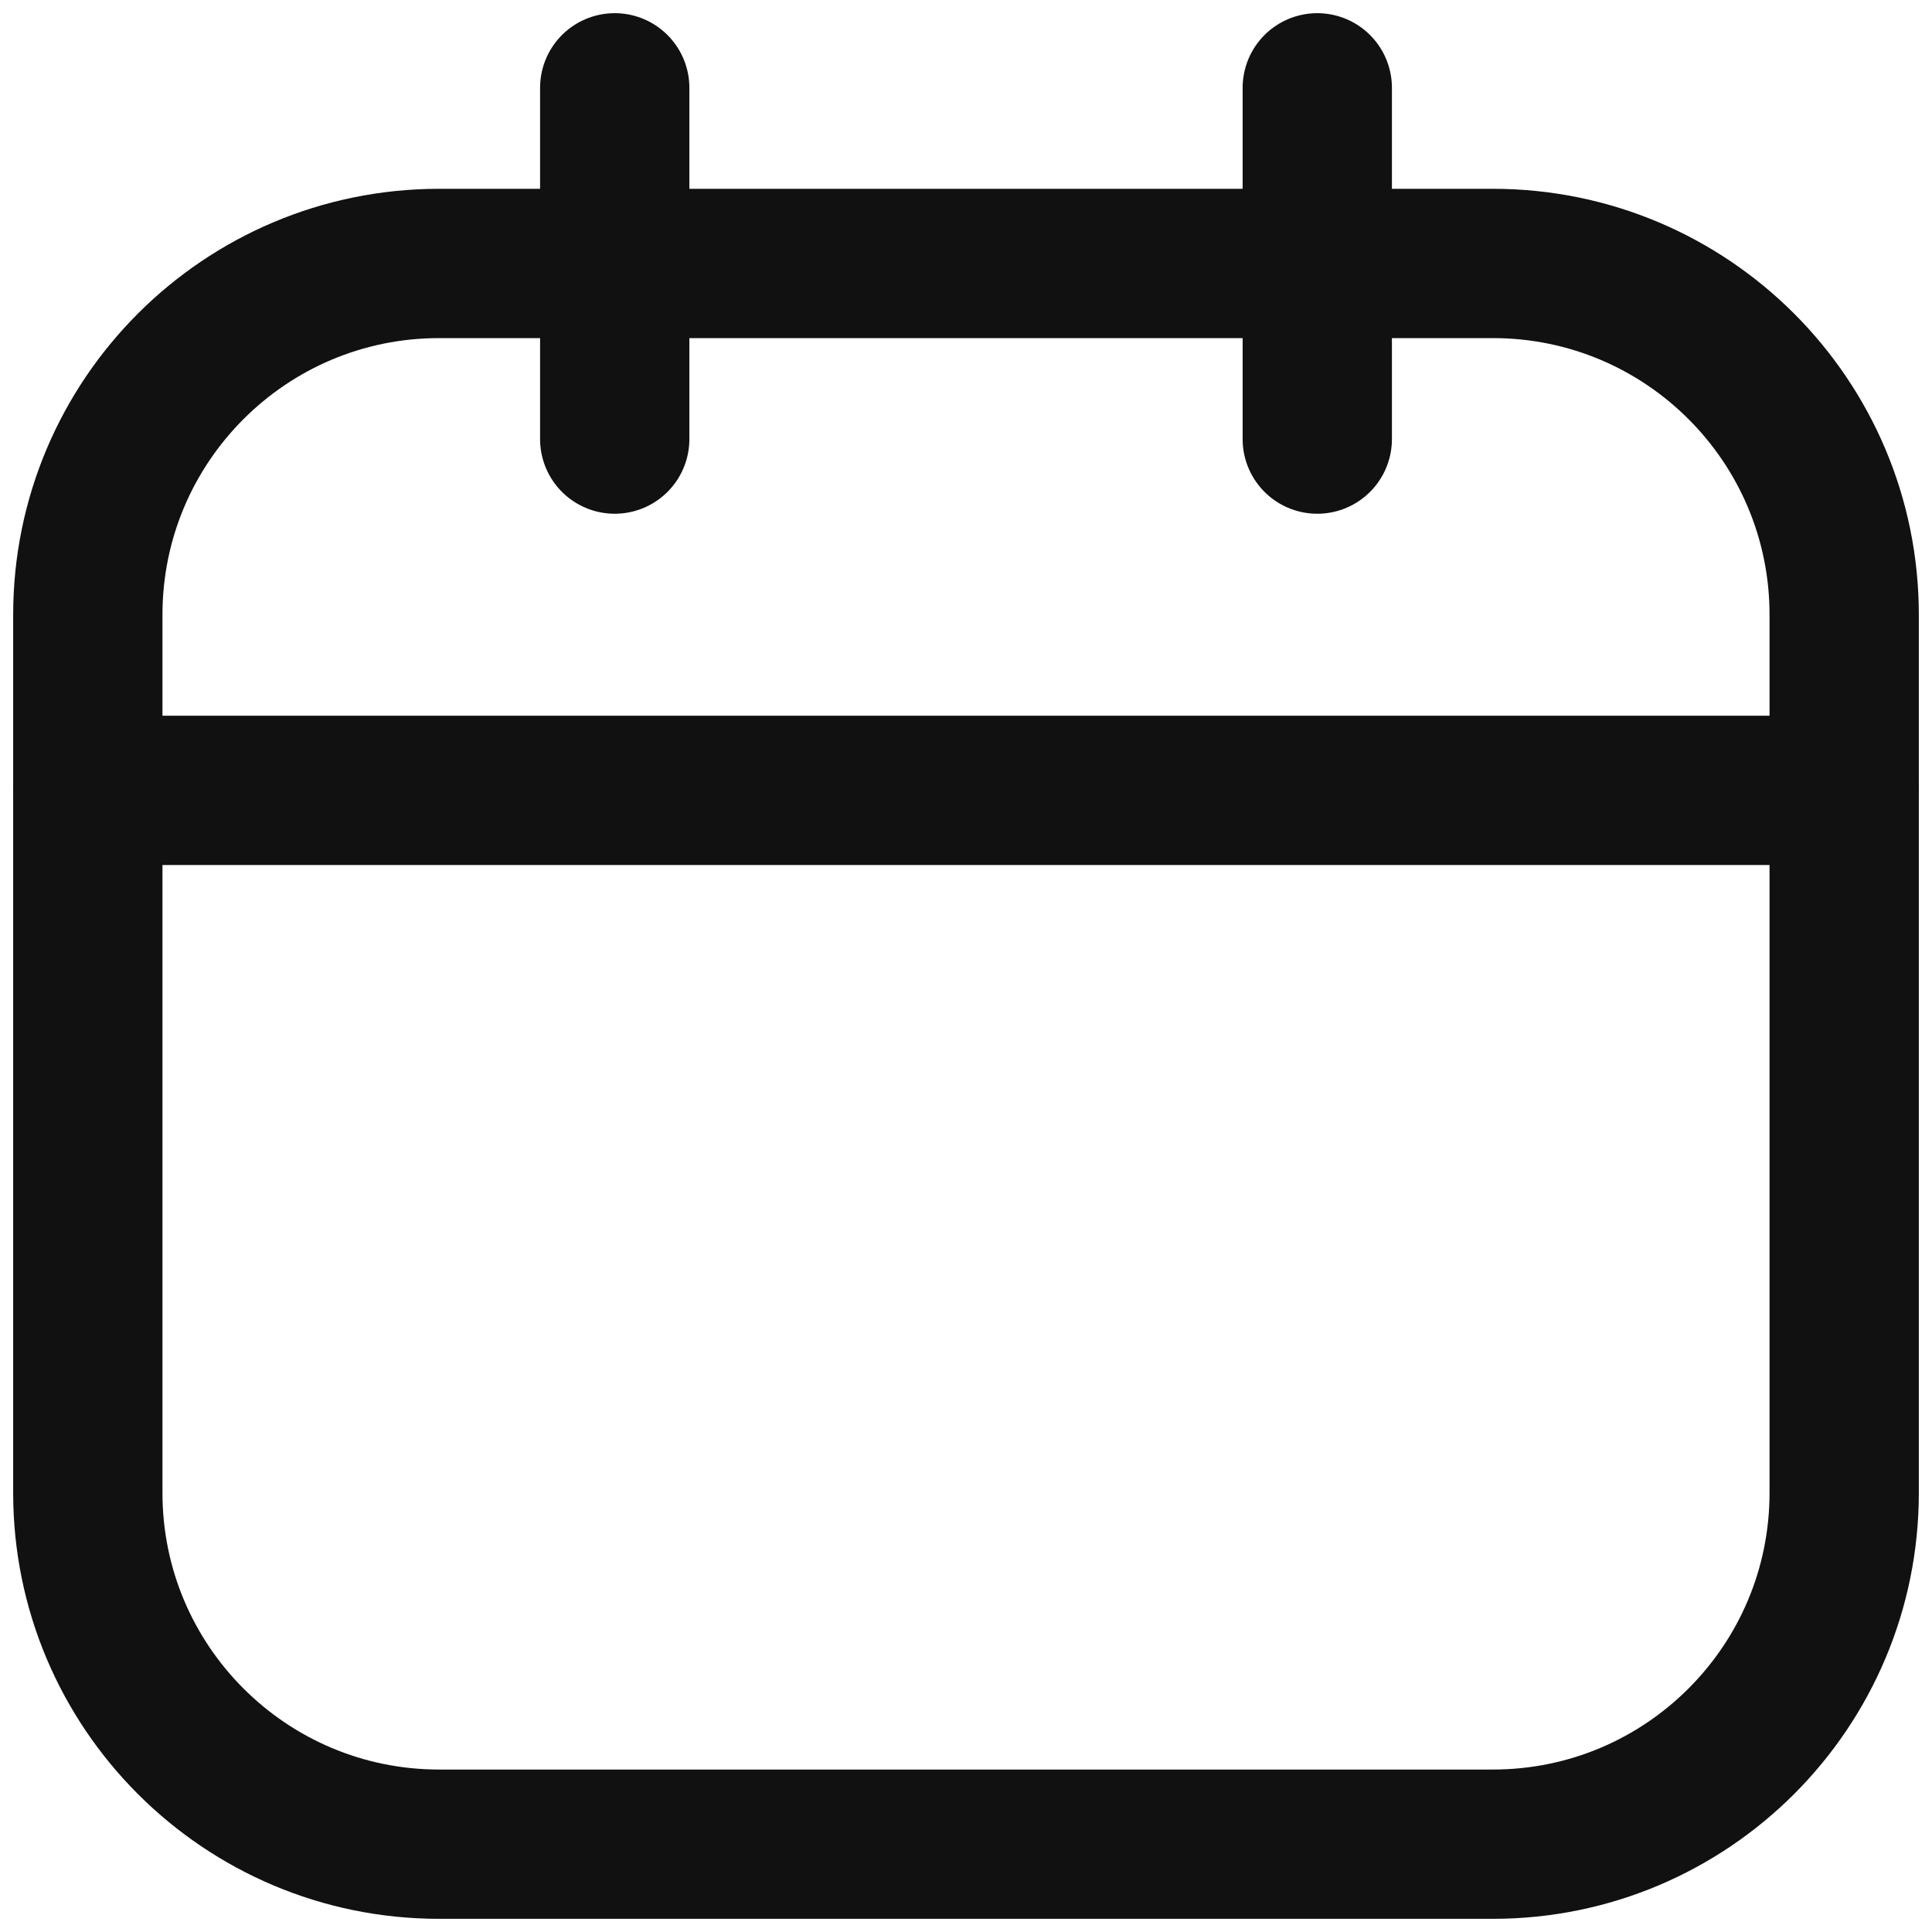
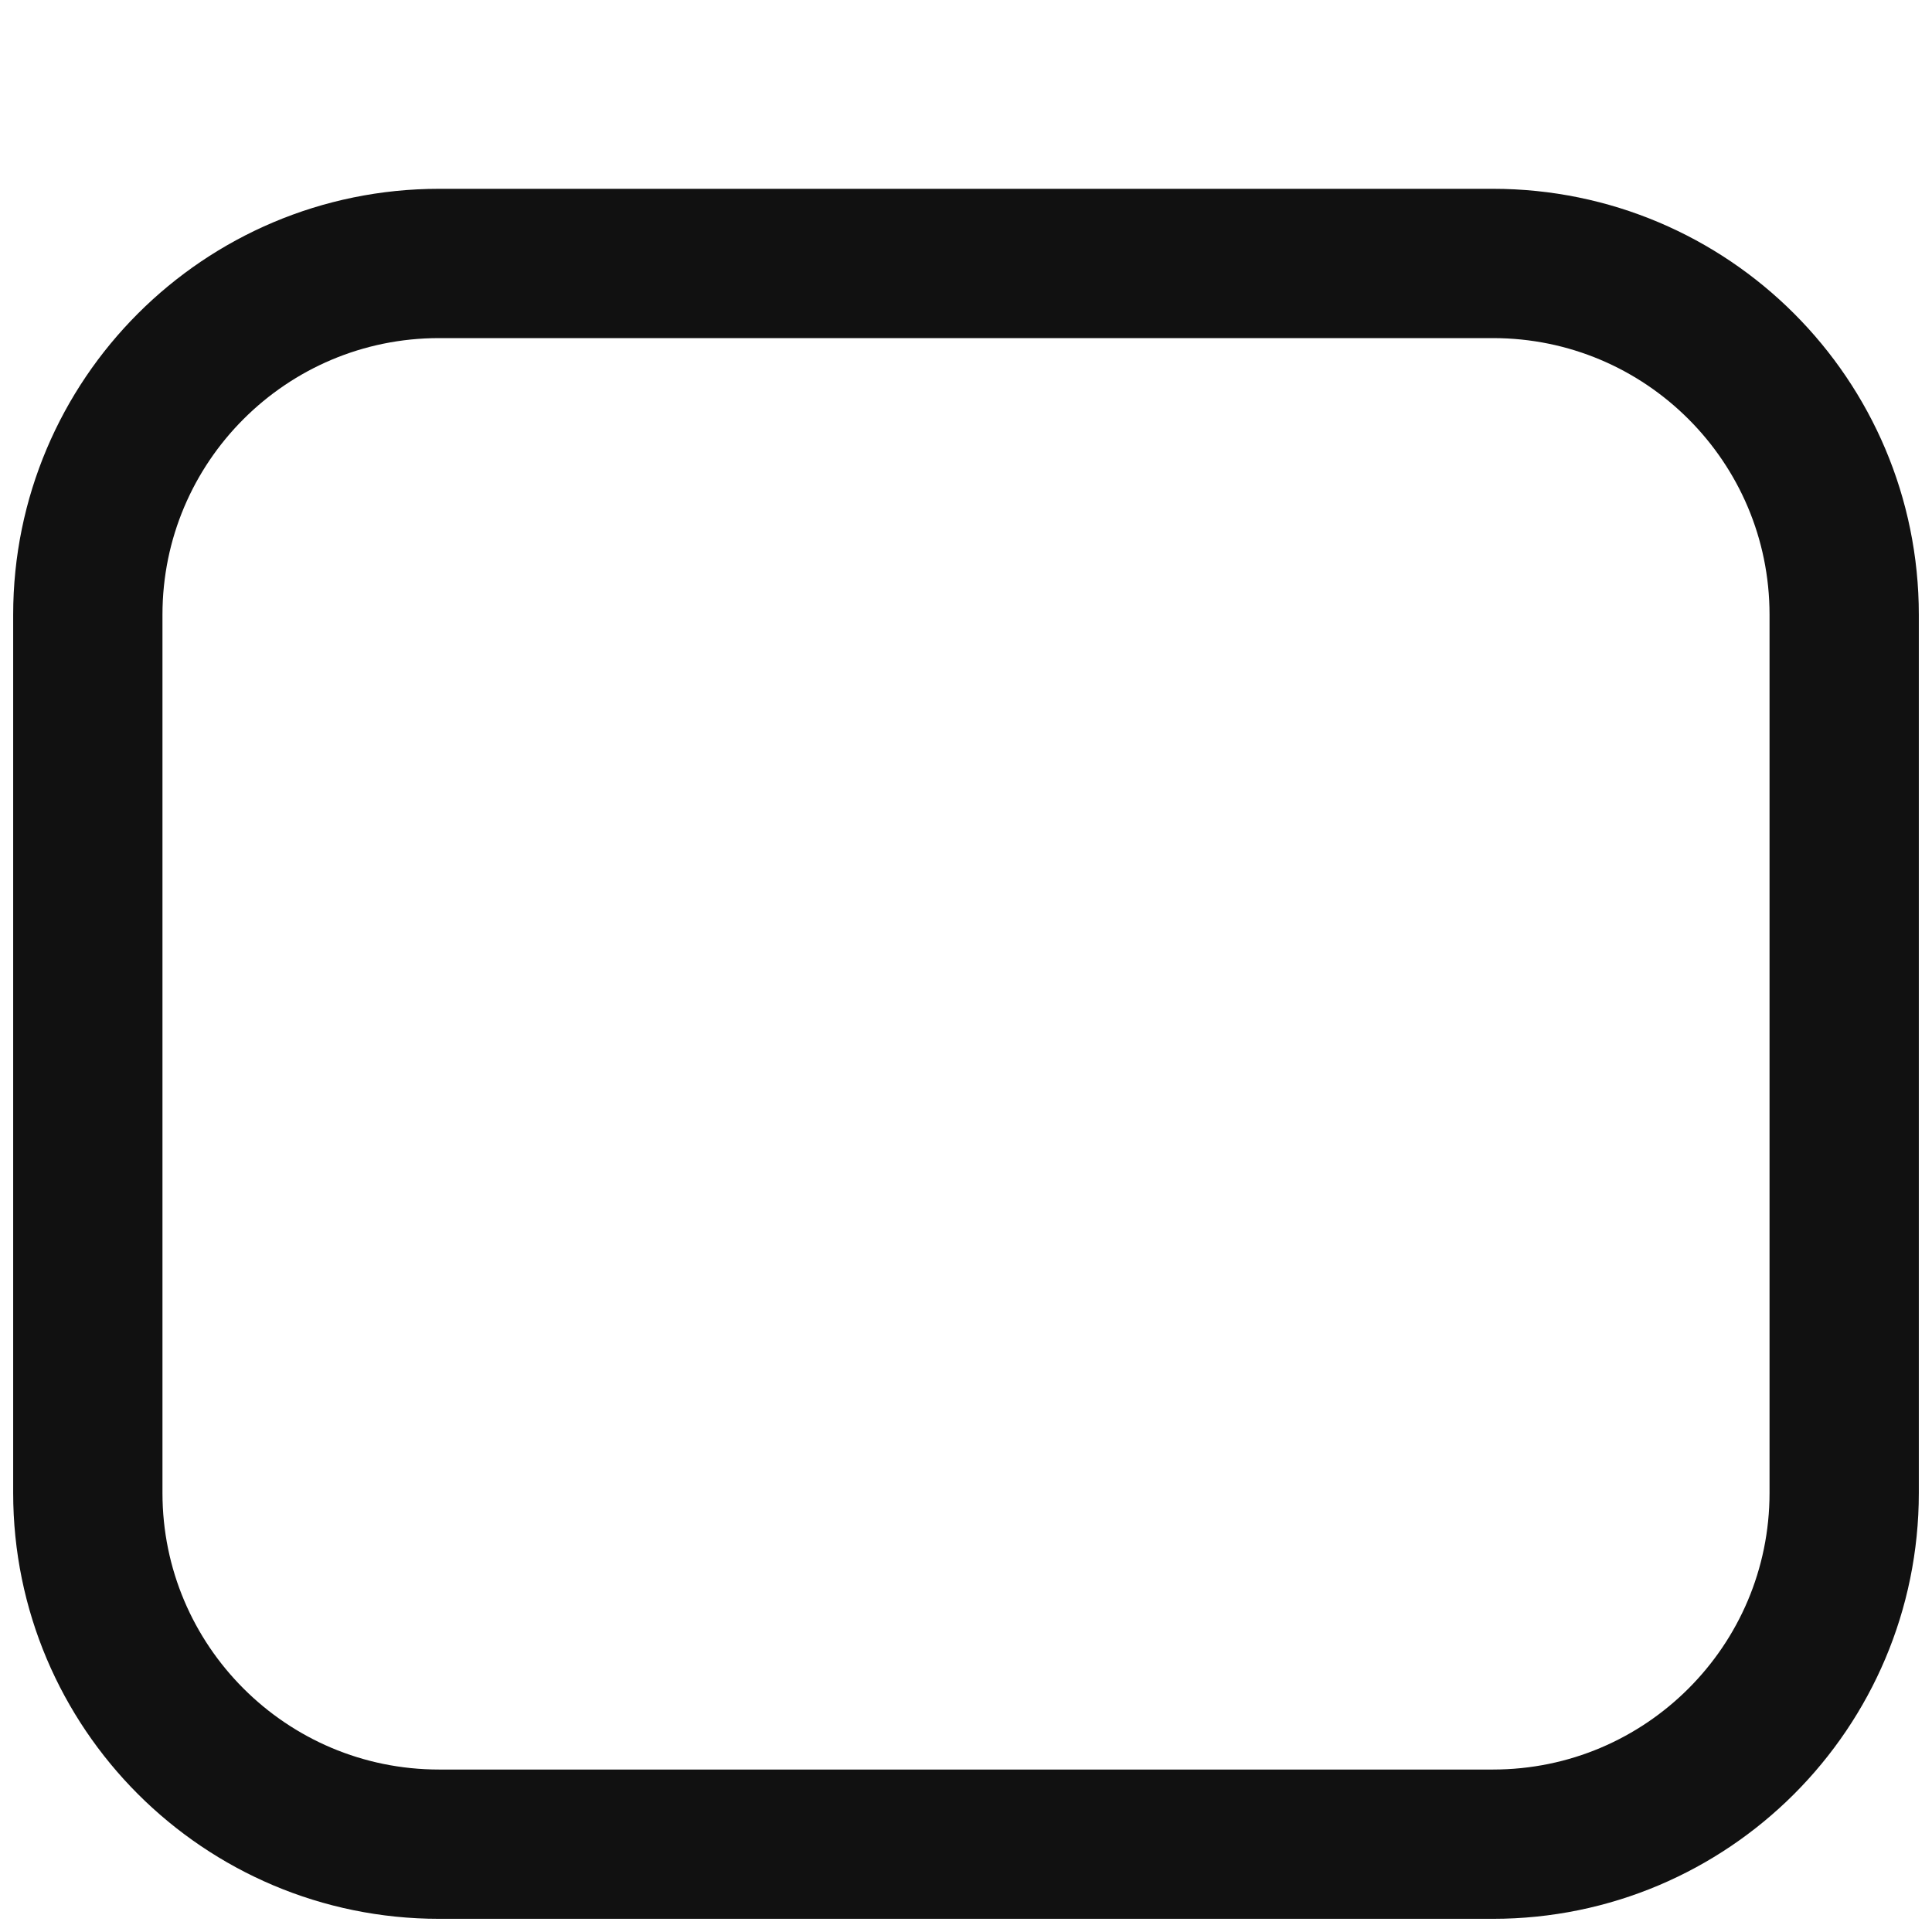
<svg xmlns="http://www.w3.org/2000/svg" width="22" height="22" viewBox="0 0 22 22" fill="none">
  <path d="M17 3H5C2.791 3 1 4.791 1 7V17C1 19.209 2.791 21 5 21H17C19.209 21 21 19.209 21 17V7C21 4.791 19.209 3 17 3Z" stroke="#111111" stroke-width="1.7" stroke-linecap="round" stroke-linejoin="round" />
-   <path d="M7 1V5M15 1V5M1 9H21" stroke="#111111" stroke-width="1.7" stroke-linecap="round" stroke-linejoin="round" />
</svg>